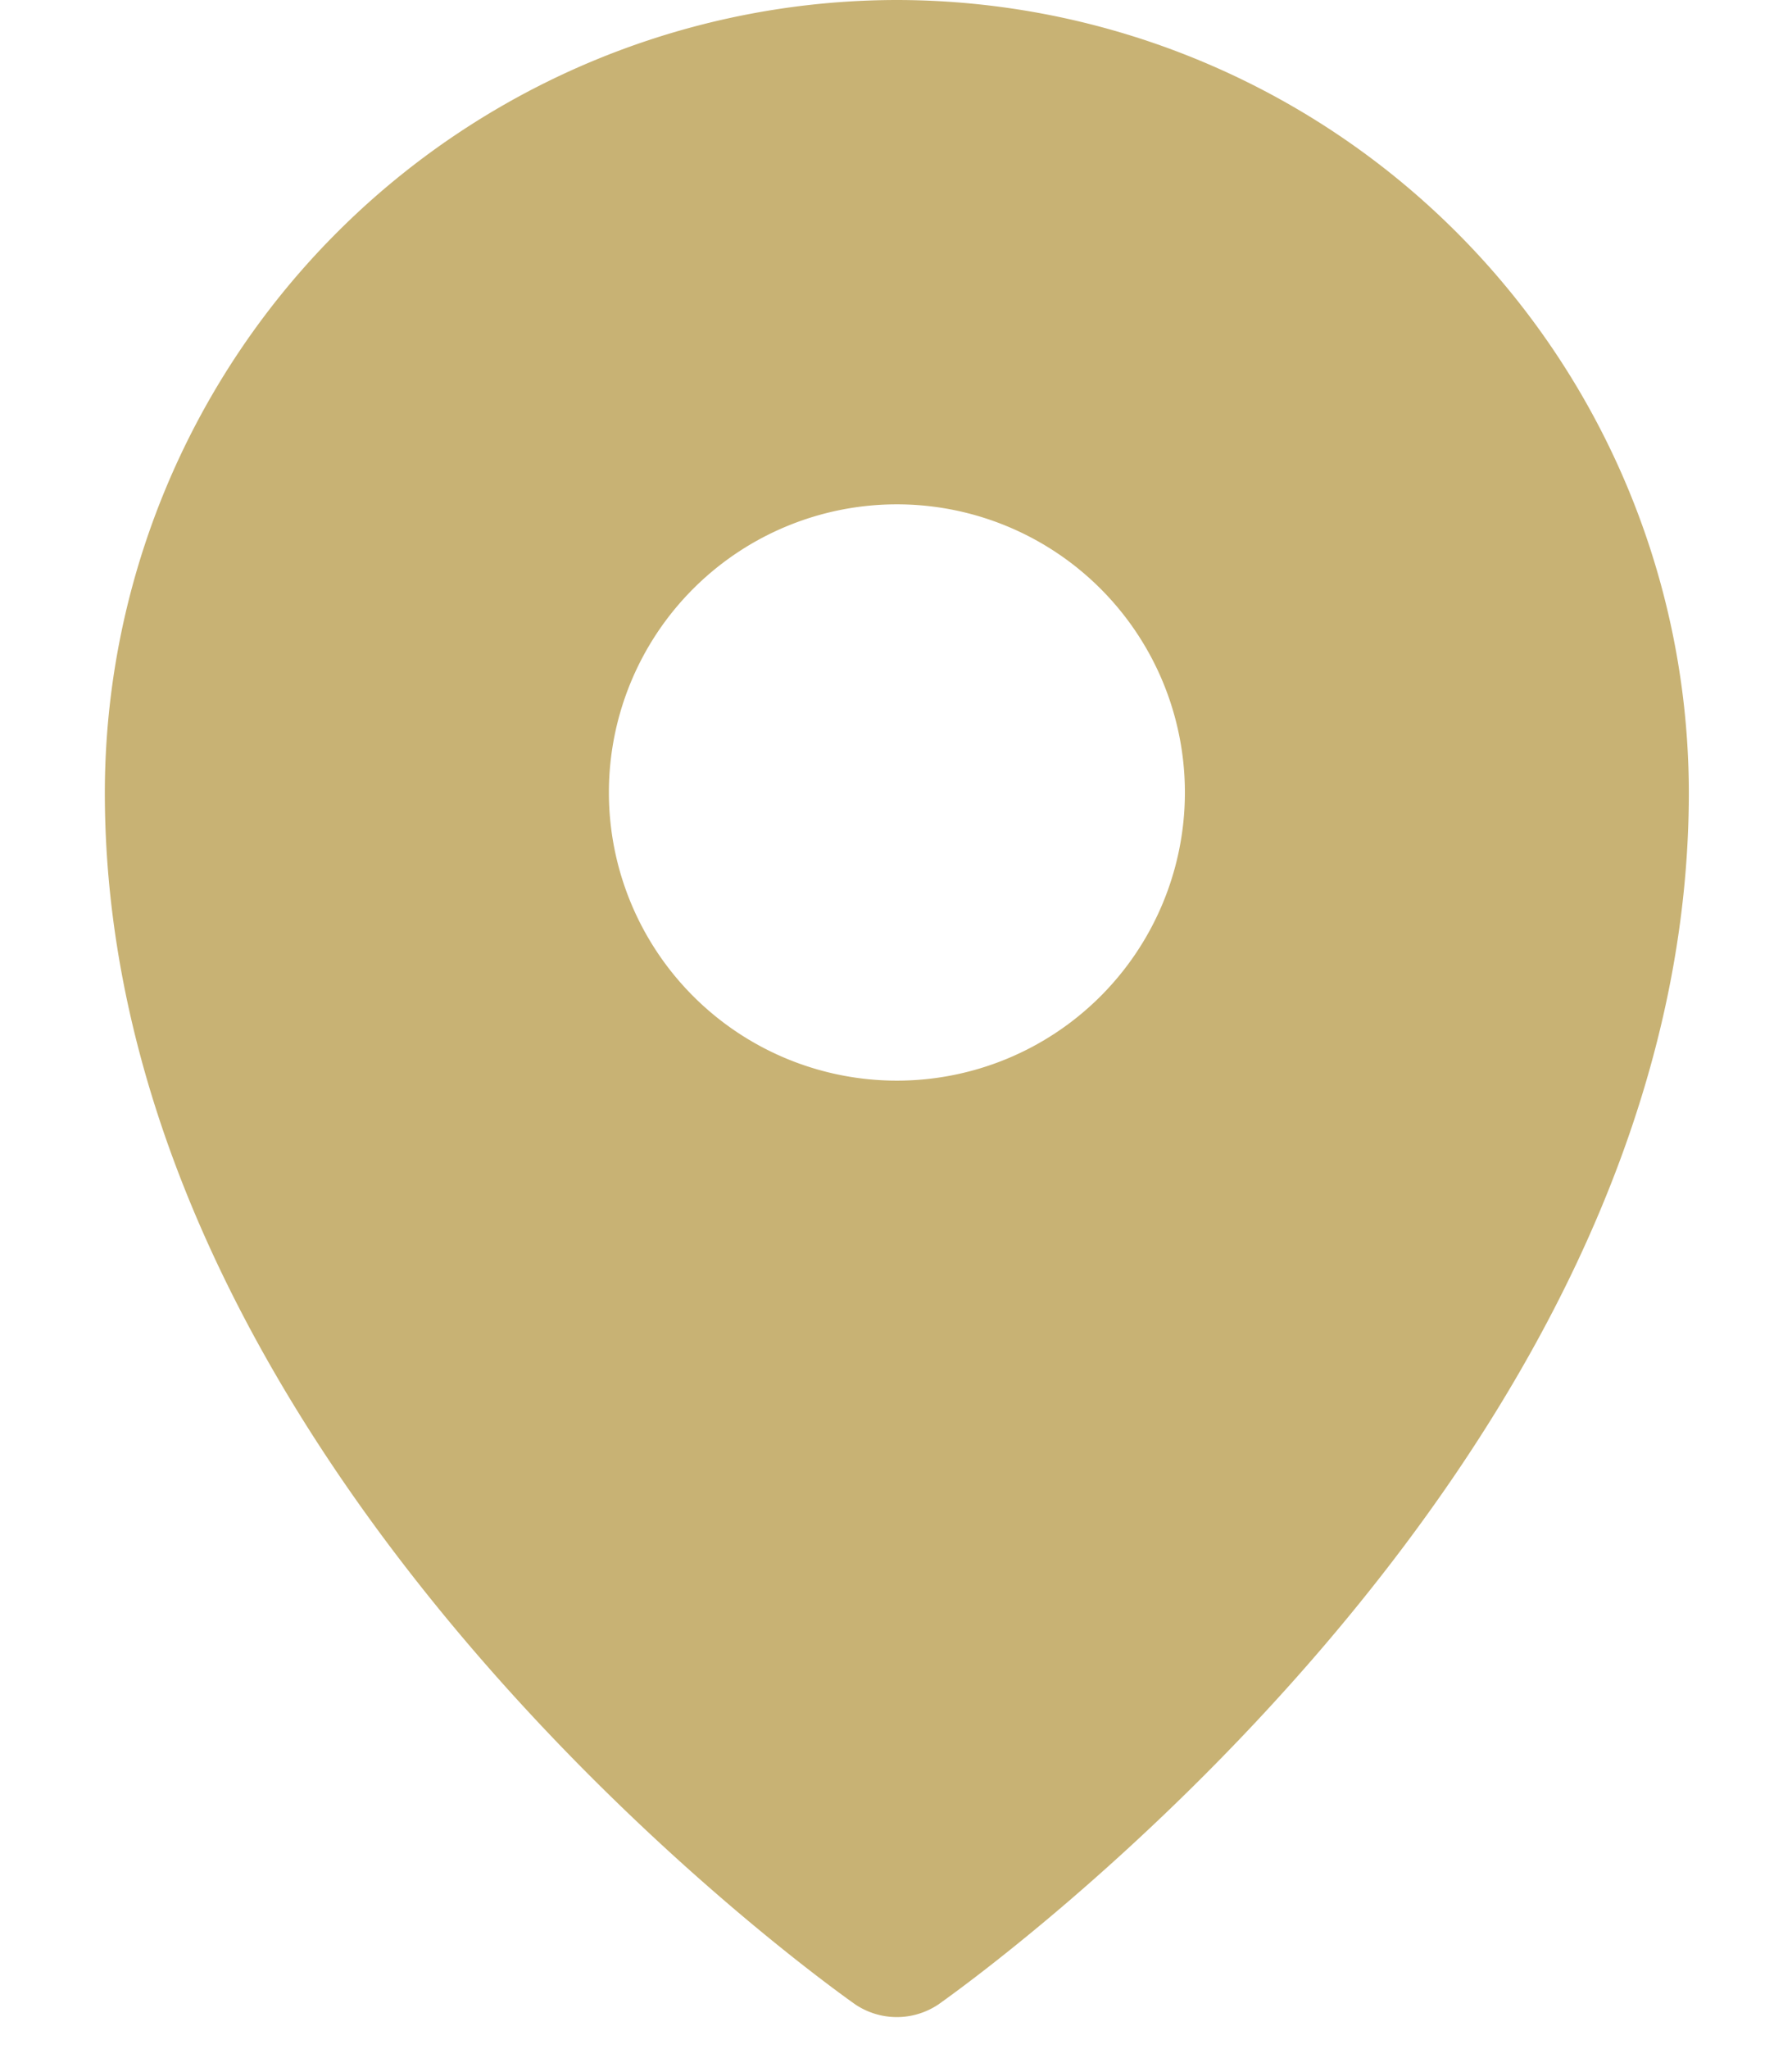
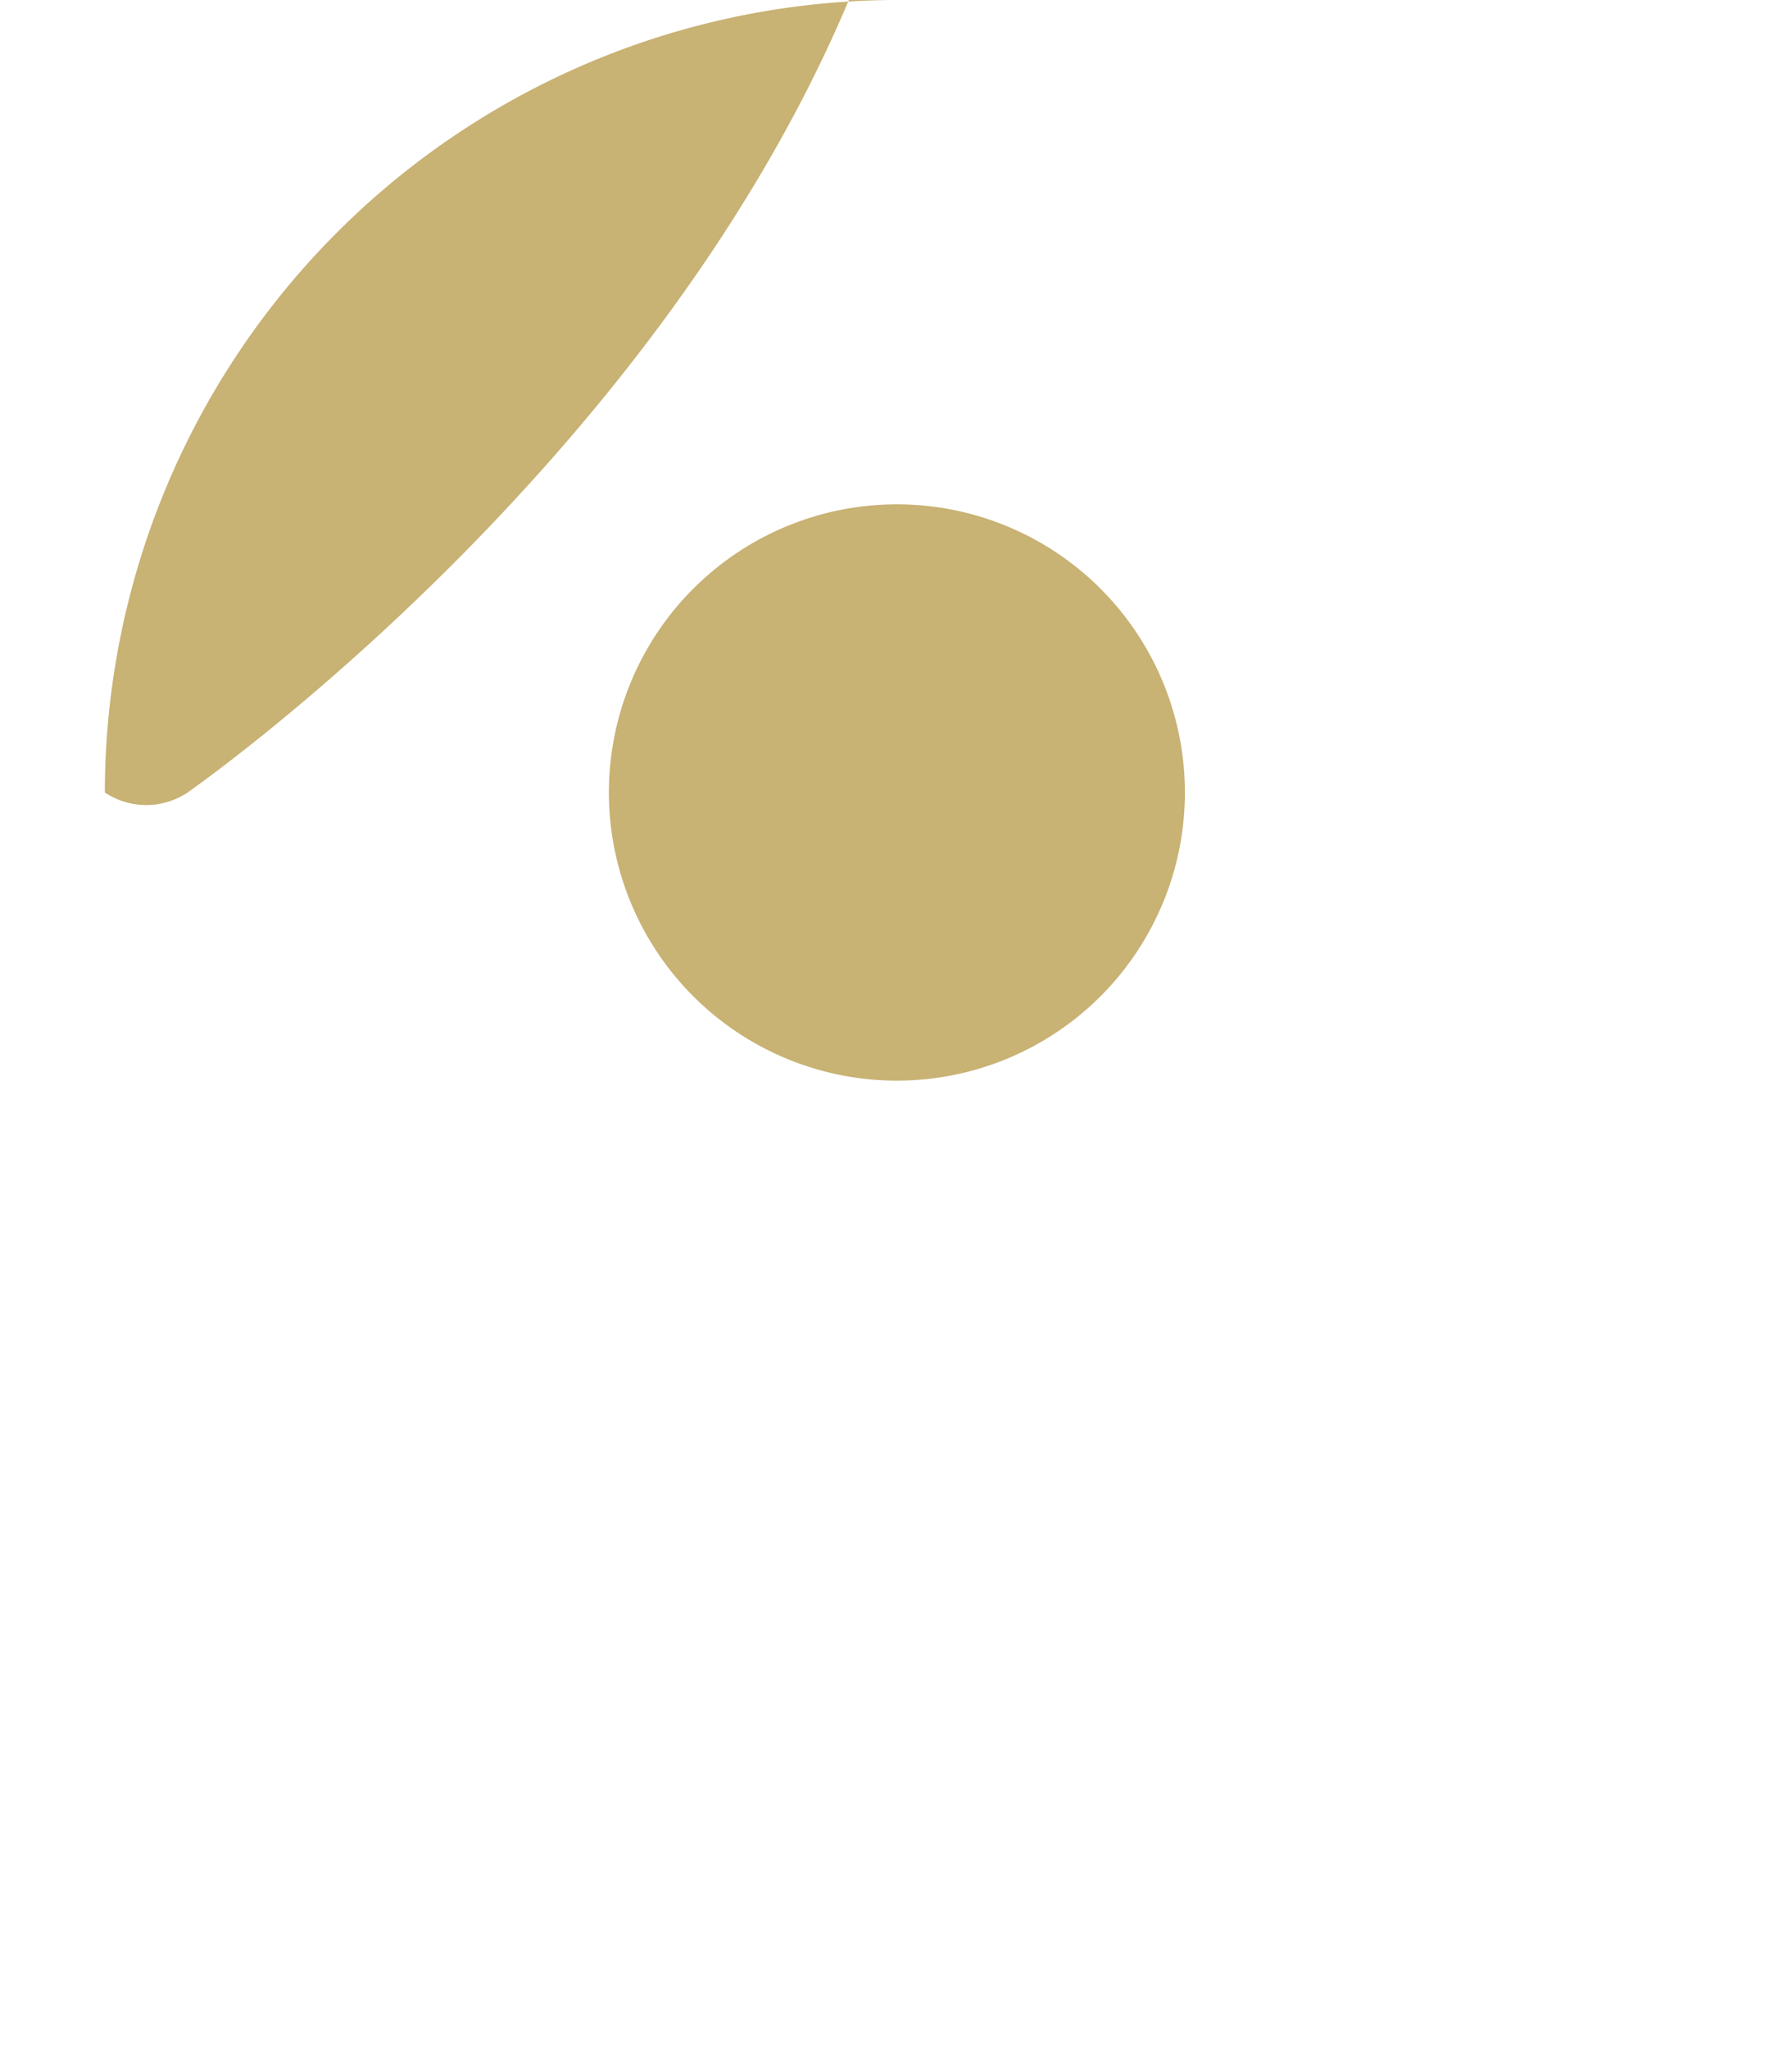
<svg xmlns="http://www.w3.org/2000/svg" width="14" height="16" viewBox="0 0 14 16" fill="none">
-   <path d="M7.007 0A6.195 6.195 0 0 0 .819 6.188c0 5.294 5.625 9.295 5.864 9.464a.583.583 0 0 0 .647 0c.24-.17 5.864-4.17 5.864-9.464A6.194 6.194 0 0 0 7.007 0zm0 3.938a2.25 2.25 0 1 1 0 4.5 2.25 2.25 0 0 1 0-4.5z" fill="#C8B274" />
+   <path d="M7.007 0A6.195 6.195 0 0 0 .819 6.188a.583.583 0 0 0 .647 0c.24-.17 5.864-4.17 5.864-9.464A6.194 6.194 0 0 0 7.007 0zm0 3.938a2.25 2.25 0 1 1 0 4.5 2.25 2.25 0 0 1 0-4.5z" fill="#C8B274" />
</svg>